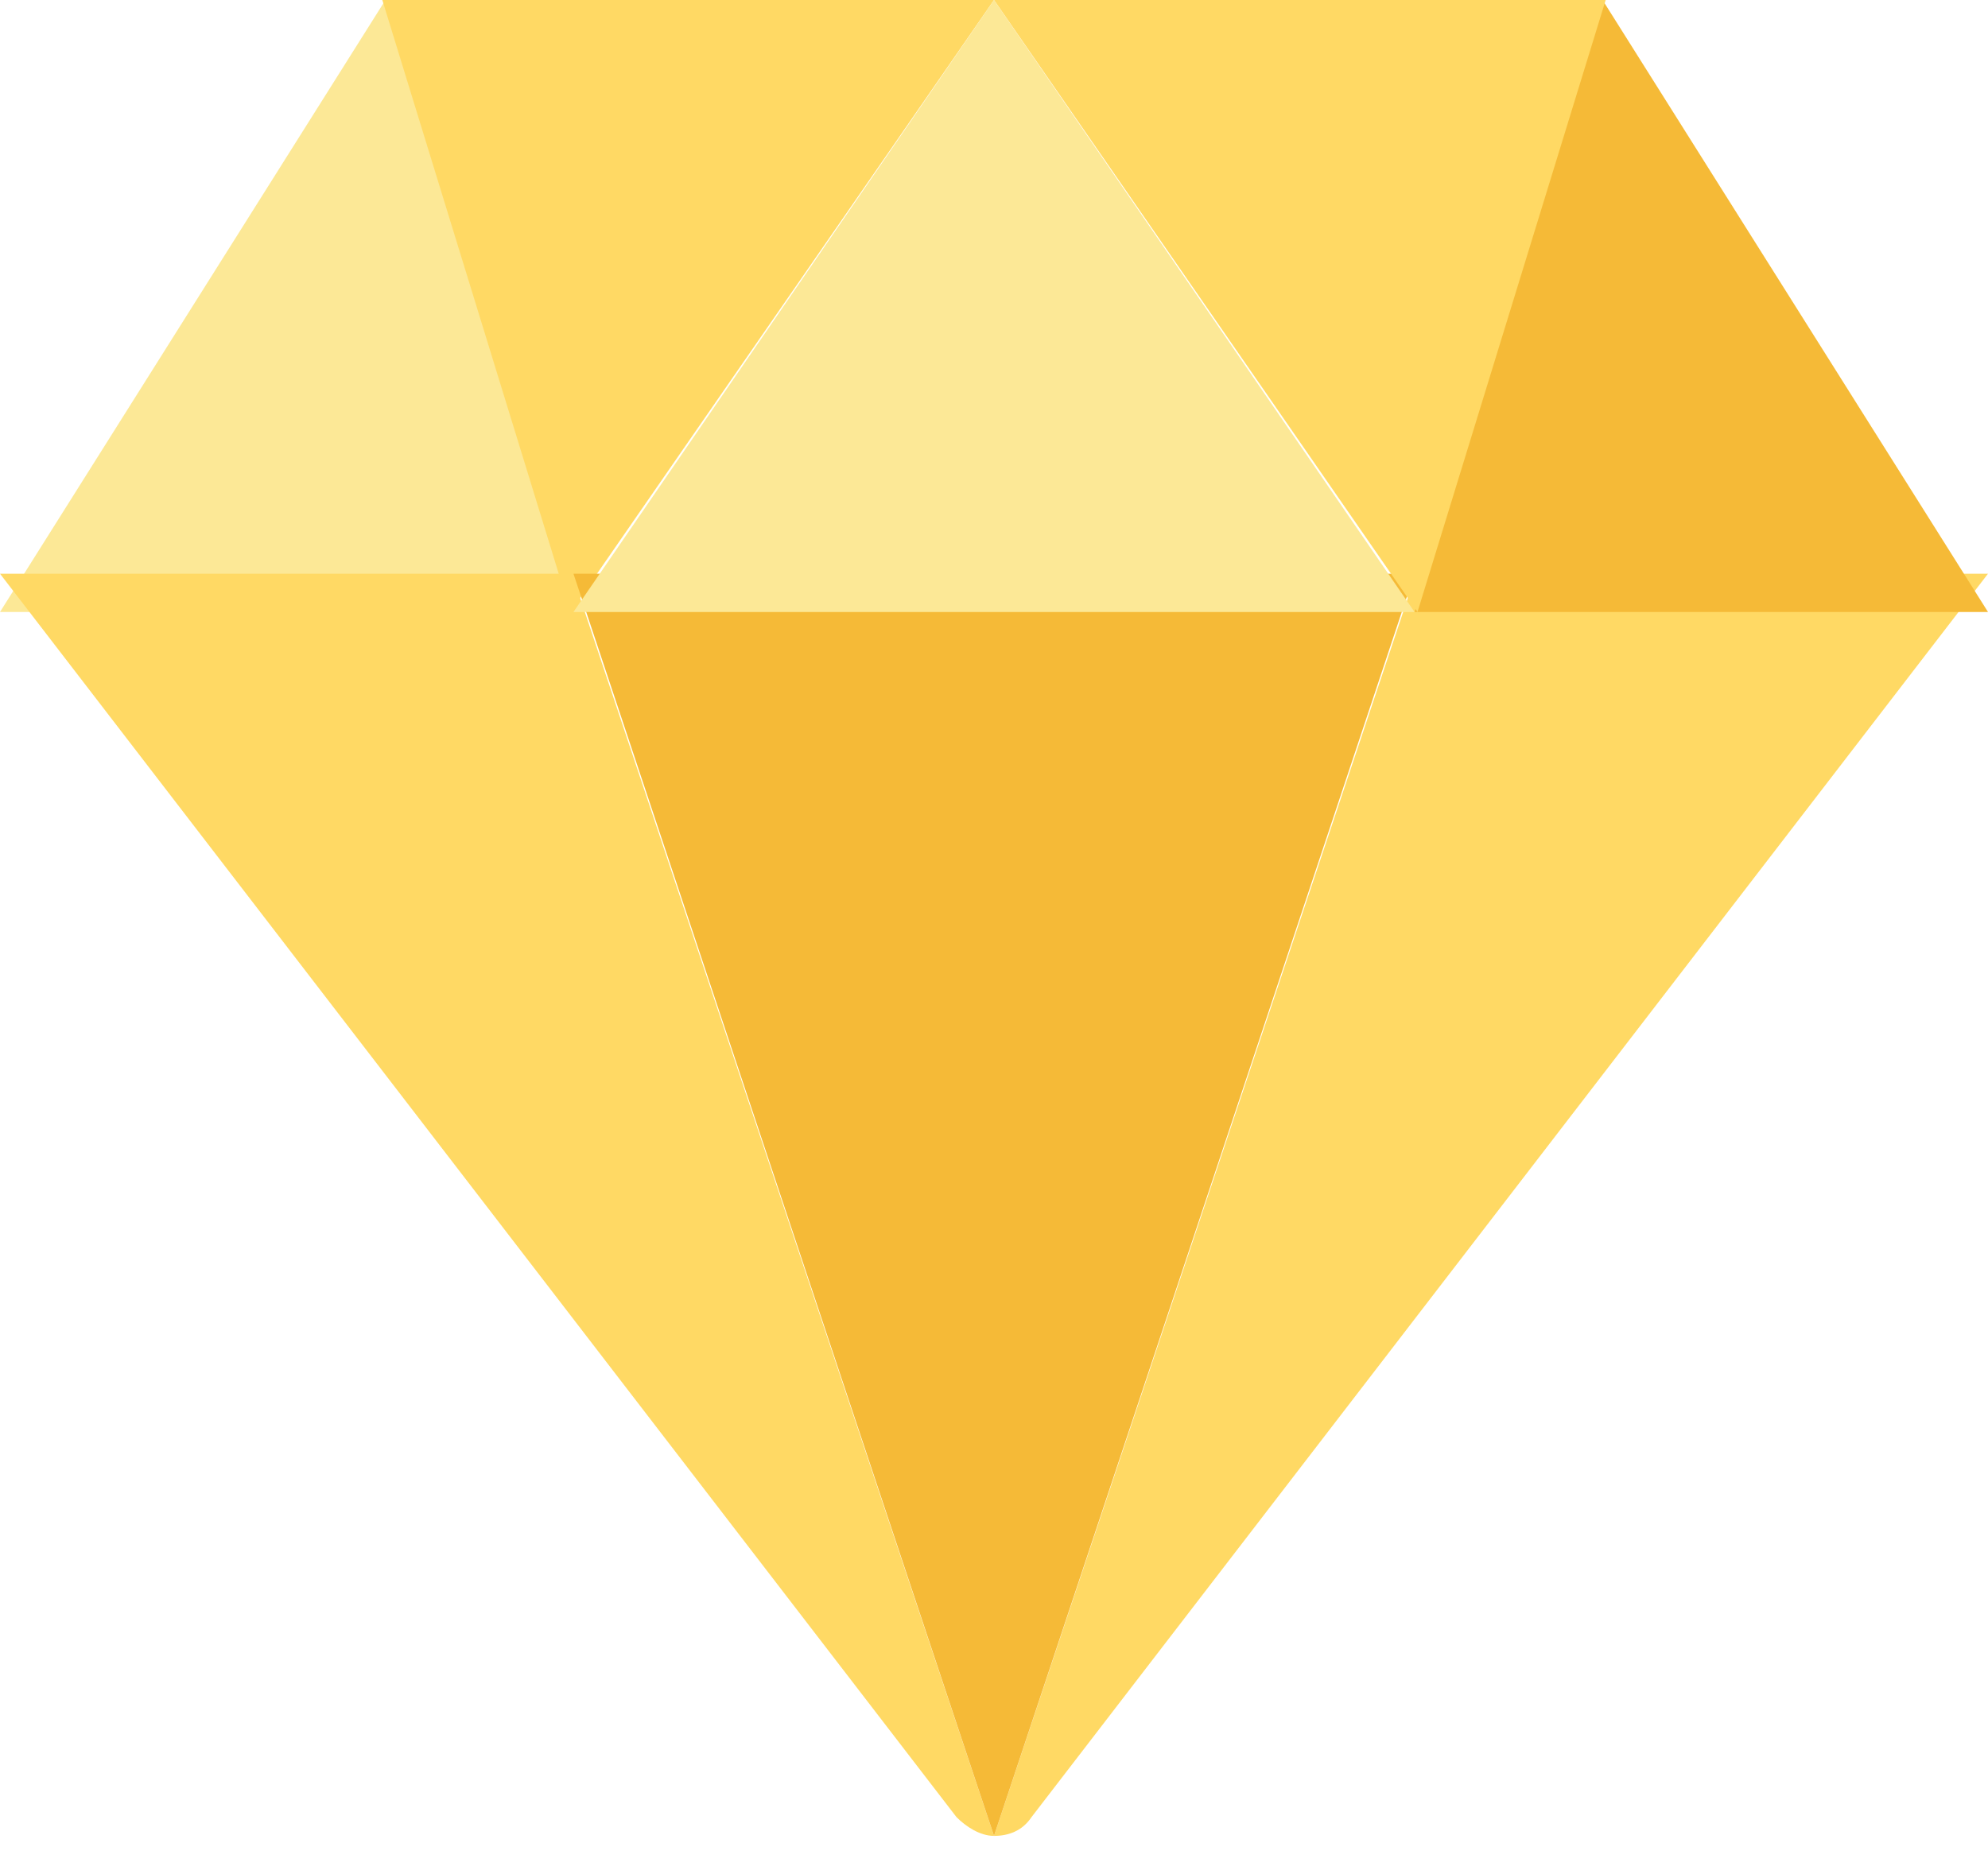
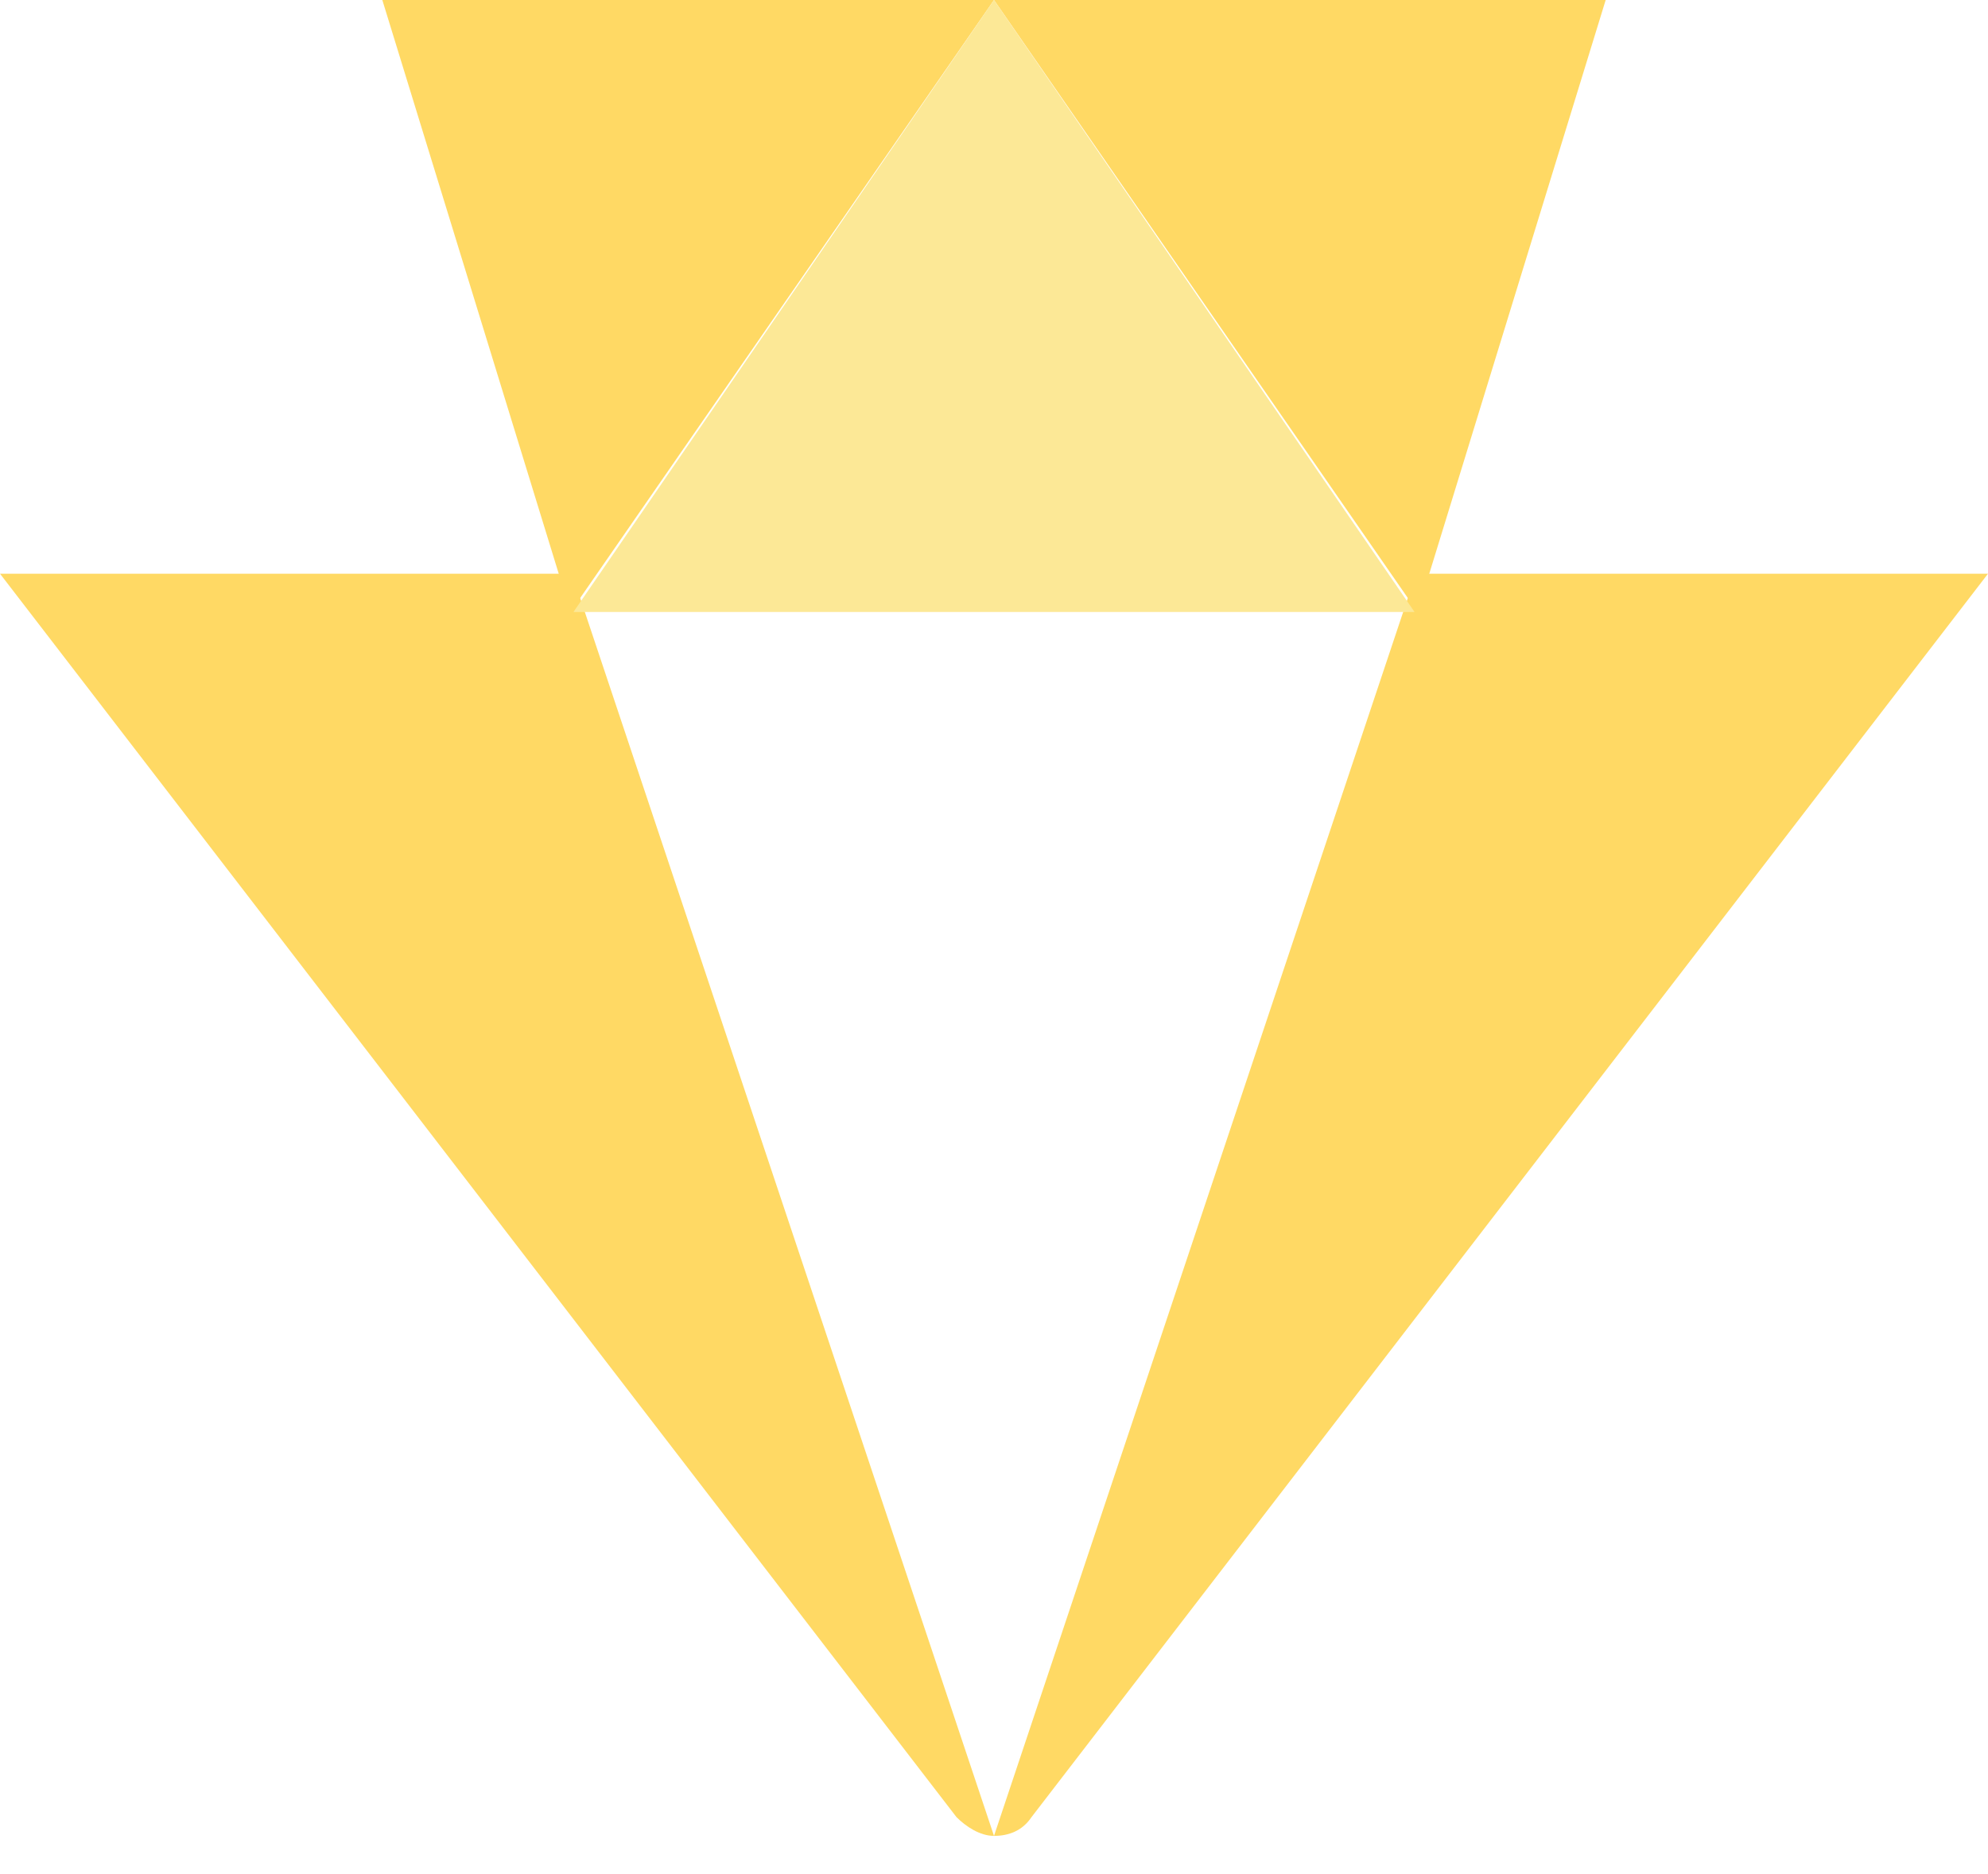
<svg xmlns="http://www.w3.org/2000/svg" width="35px" height="33px" viewBox="0 0 35 33" version="1.1">
  <title>gold-diamond</title>
  <desc>Created with Sketch.</desc>
  <g id="Filter-By-Color-Dropdown" stroke="none" stroke-width="1" fill="none" fill-rule="evenodd">
    <g id="Artboard" fill-rule="nonzero">
      <g id="gold-diamond">
        <path d="M24.929,10.102 L17.5,32.327 C17.748,32.327 17.995,32.244 18.16,31.997 L35,10.102 L24.929,10.102 Z" id="Path" fill="#FFD964" />
-         <polygon id="Path" fill="#F5BA37" points="35 10.776 28.214 0 24.904 10.776" />
-         <polygon id="Path" fill="#FCE896" points="6.786 0 0 10.776 10.096 10.776" />
        <path d="M0,10.102 L0,10.102 L16.84,31.997 C17.005,32.162 17.252,32.327 17.5,32.327 L10.071,10.102 L0,10.102 Z" id="Path" fill="#FFD964" />
        <polygon id="Path" fill="#FFD964" points="17.5 0 6.731 0 10.044 10.776" />
-         <polygon id="Path" fill="#F5BA37" points="10.096 10.102 17.5 32.327 24.904 10.102" />
        <polygon id="Path" fill="#FFD964" points="28.269 0 17.5 0 24.956 10.776" />
        <polygon id="Path" fill="#FCE896" points="24.904 10.776 17.5 0 10.096 10.776" />
      </g>
    </g>
  </g>
</svg>